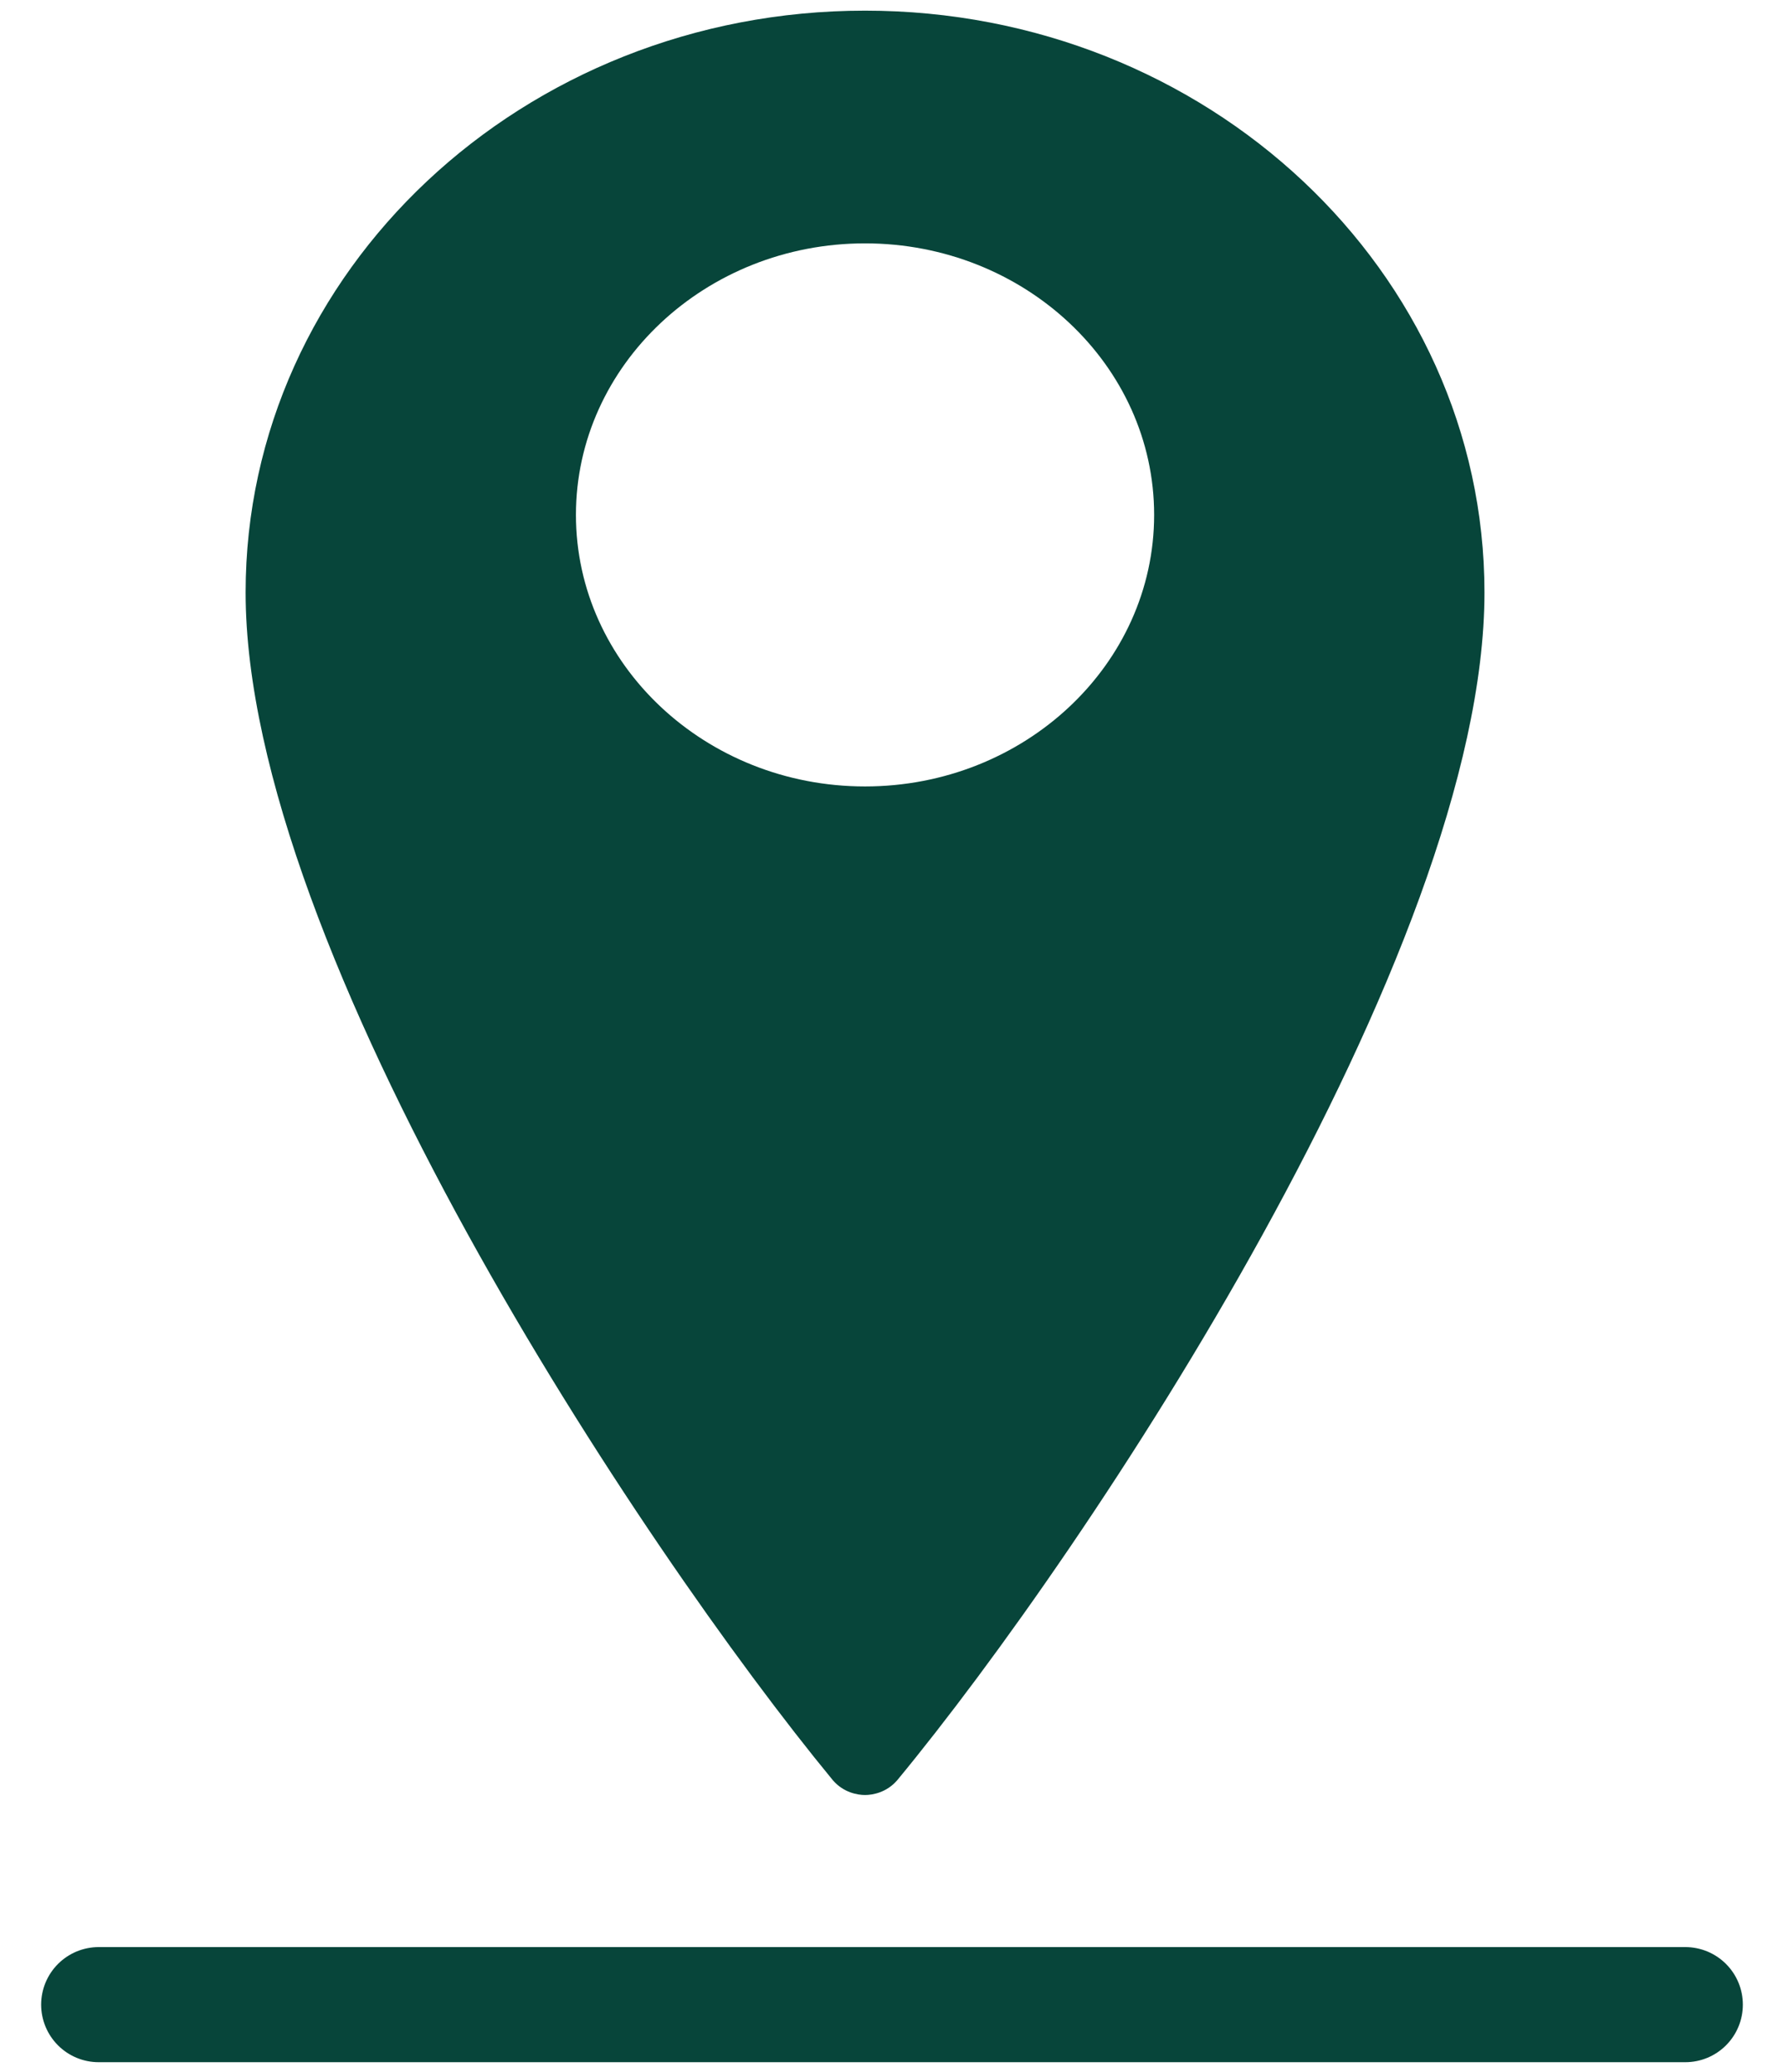
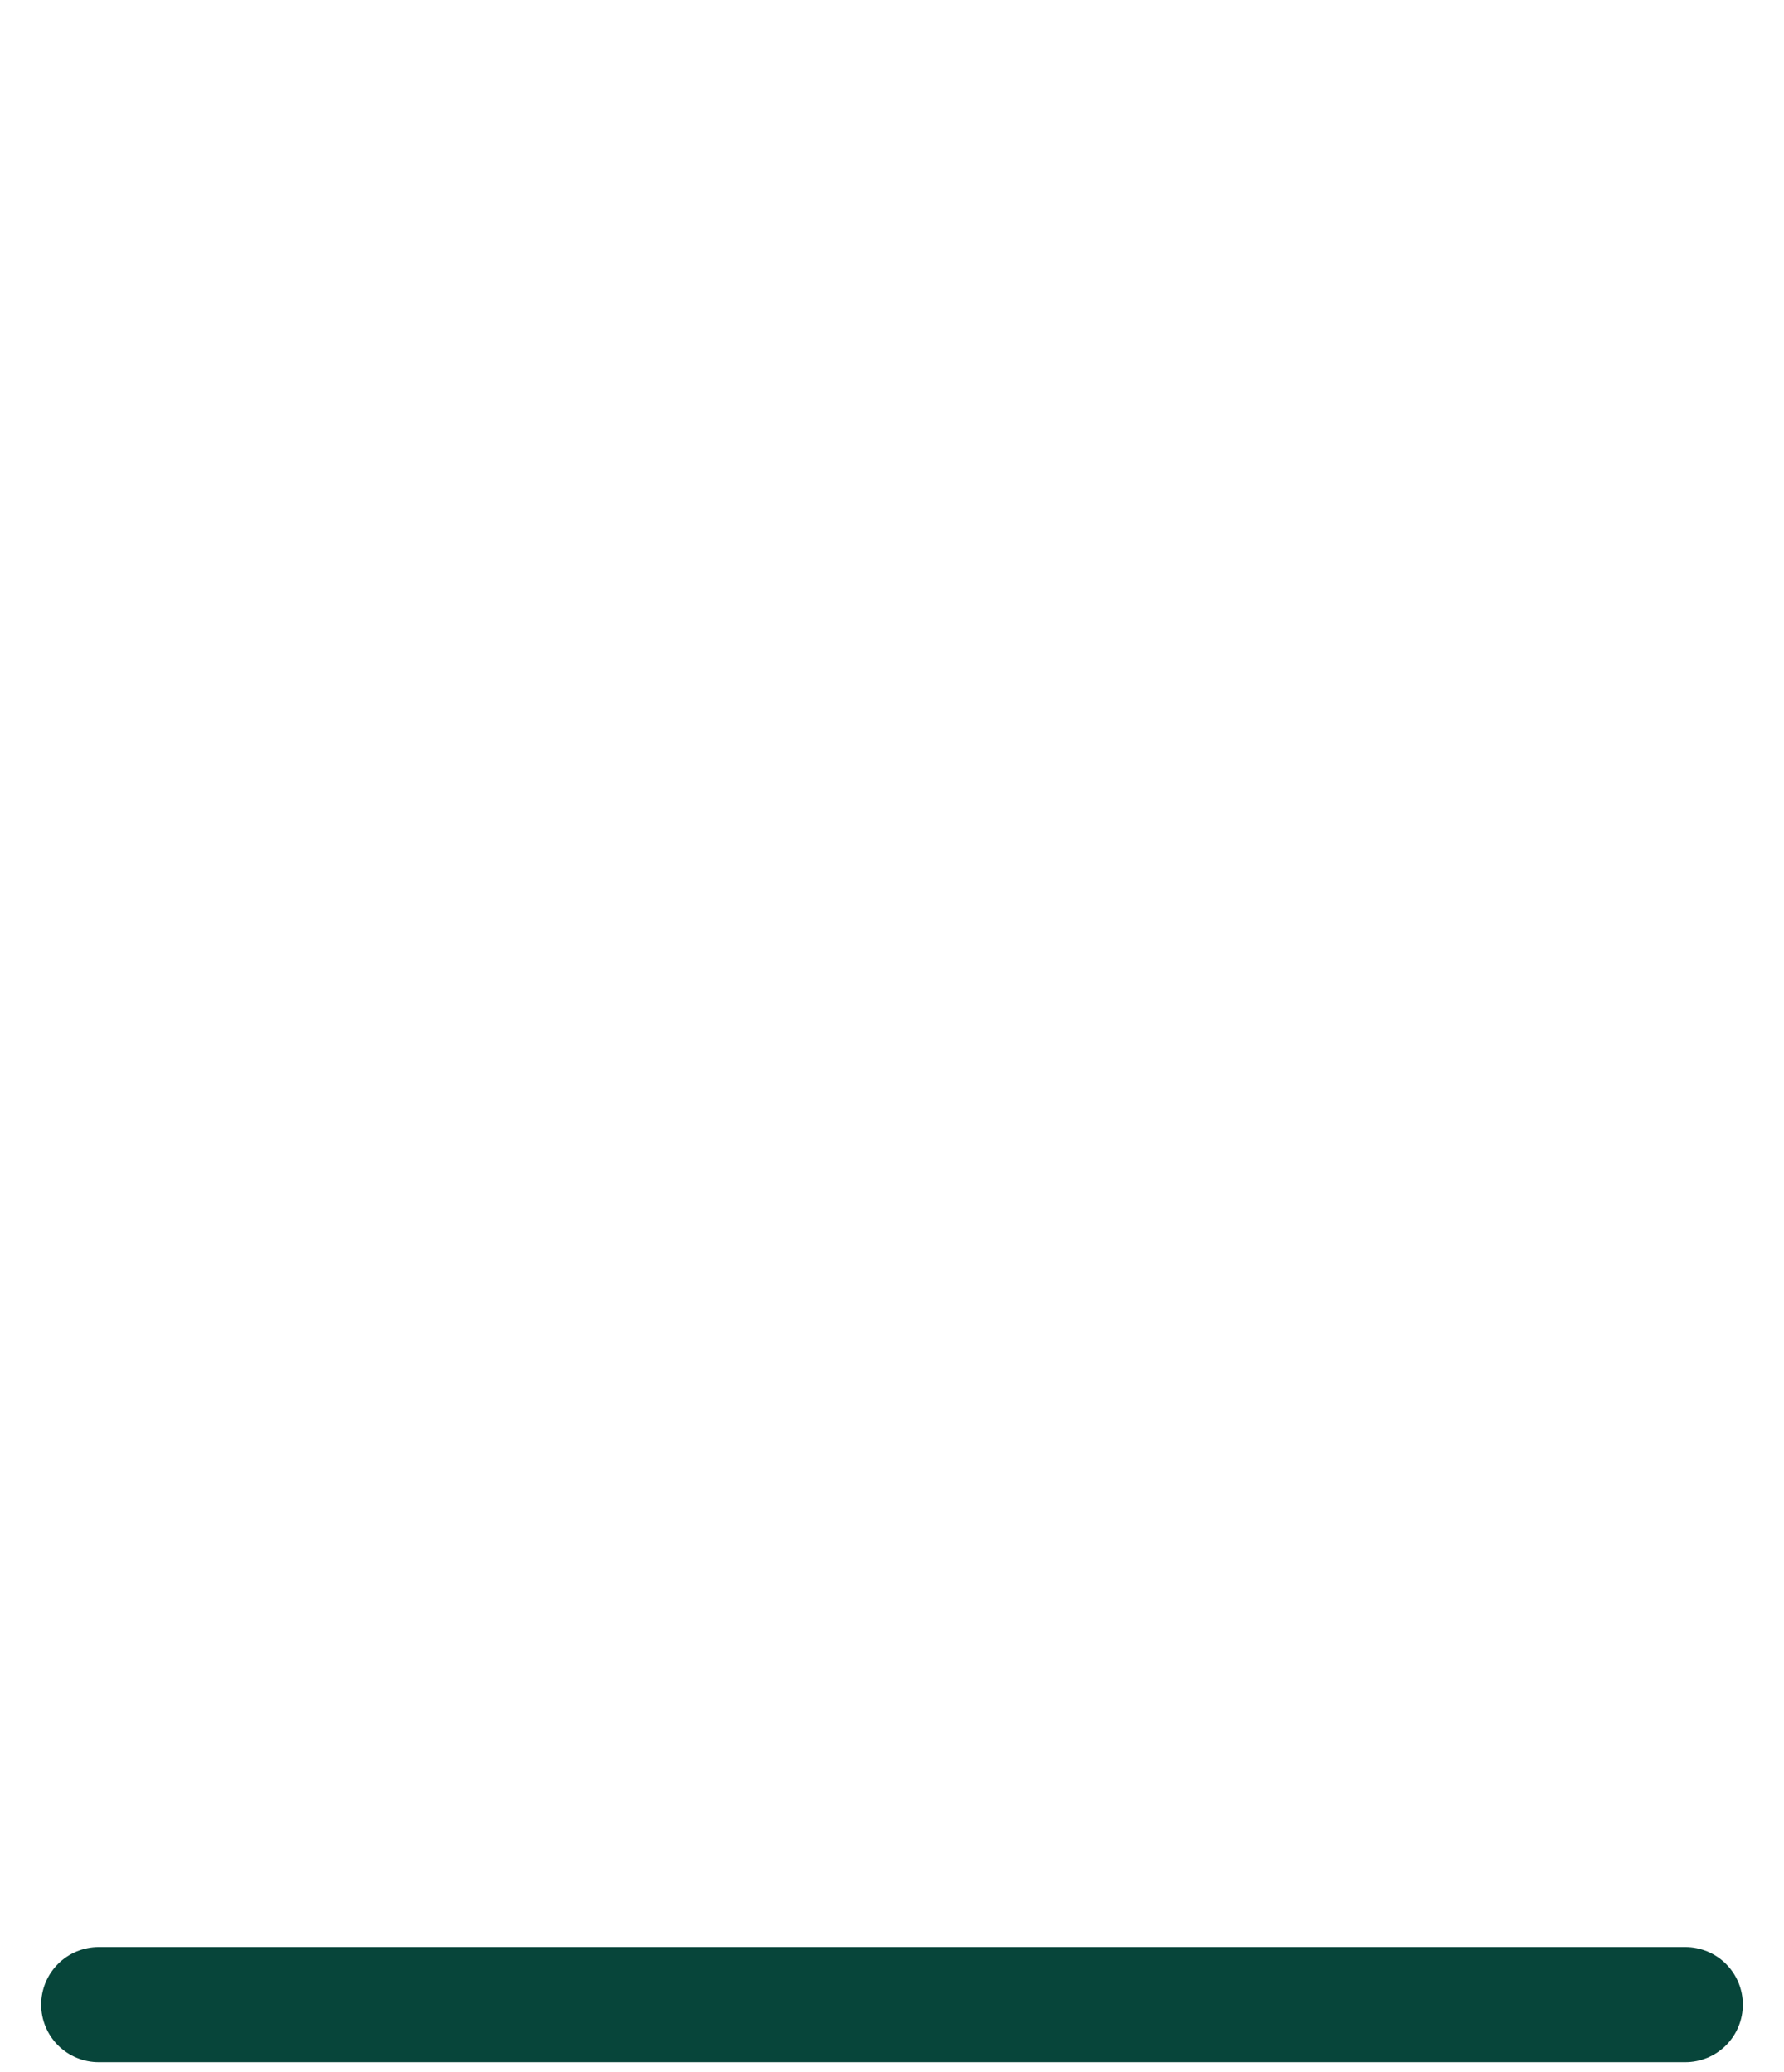
<svg xmlns="http://www.w3.org/2000/svg" width="31" height="36" viewBox="0 0 31 36" fill="none">
  <g clip-path="url(#clip0_1_319)">
-     <path d="M15.031 0.185C9.09 0.185 4.268 4.713 4.268 10.293C4.268 16.52 11.142 26.885 14.472 30.928C14.658 31.144 14.902 31.185 15.031 31.185C15.161 31.185 15.405 31.144 15.591 30.928C18.921 26.898 25.795 16.547 25.795 10.293C25.795 4.713 20.973 0.185 15.031 0.185ZM15.031 13.663C12.262 13.663 10.008 11.547 10.008 8.945C10.008 6.344 12.262 4.228 15.031 4.228C17.801 4.228 20.055 6.344 20.055 8.945C20.055 11.547 17.801 13.663 15.031 13.663Z" fill="#07453A" />
-   </g>
+     </g>
  <path d="M1.715 34.827H29.285" stroke="#07453A" stroke-width="2" stroke-linecap="round" />
  <defs>
    <clipPath id="clip0_1_319">
      <rect width="21.528" height="31" fill="white" transform="translate(4.268 0.185)" />
    </clipPath>
  </defs>
</svg>